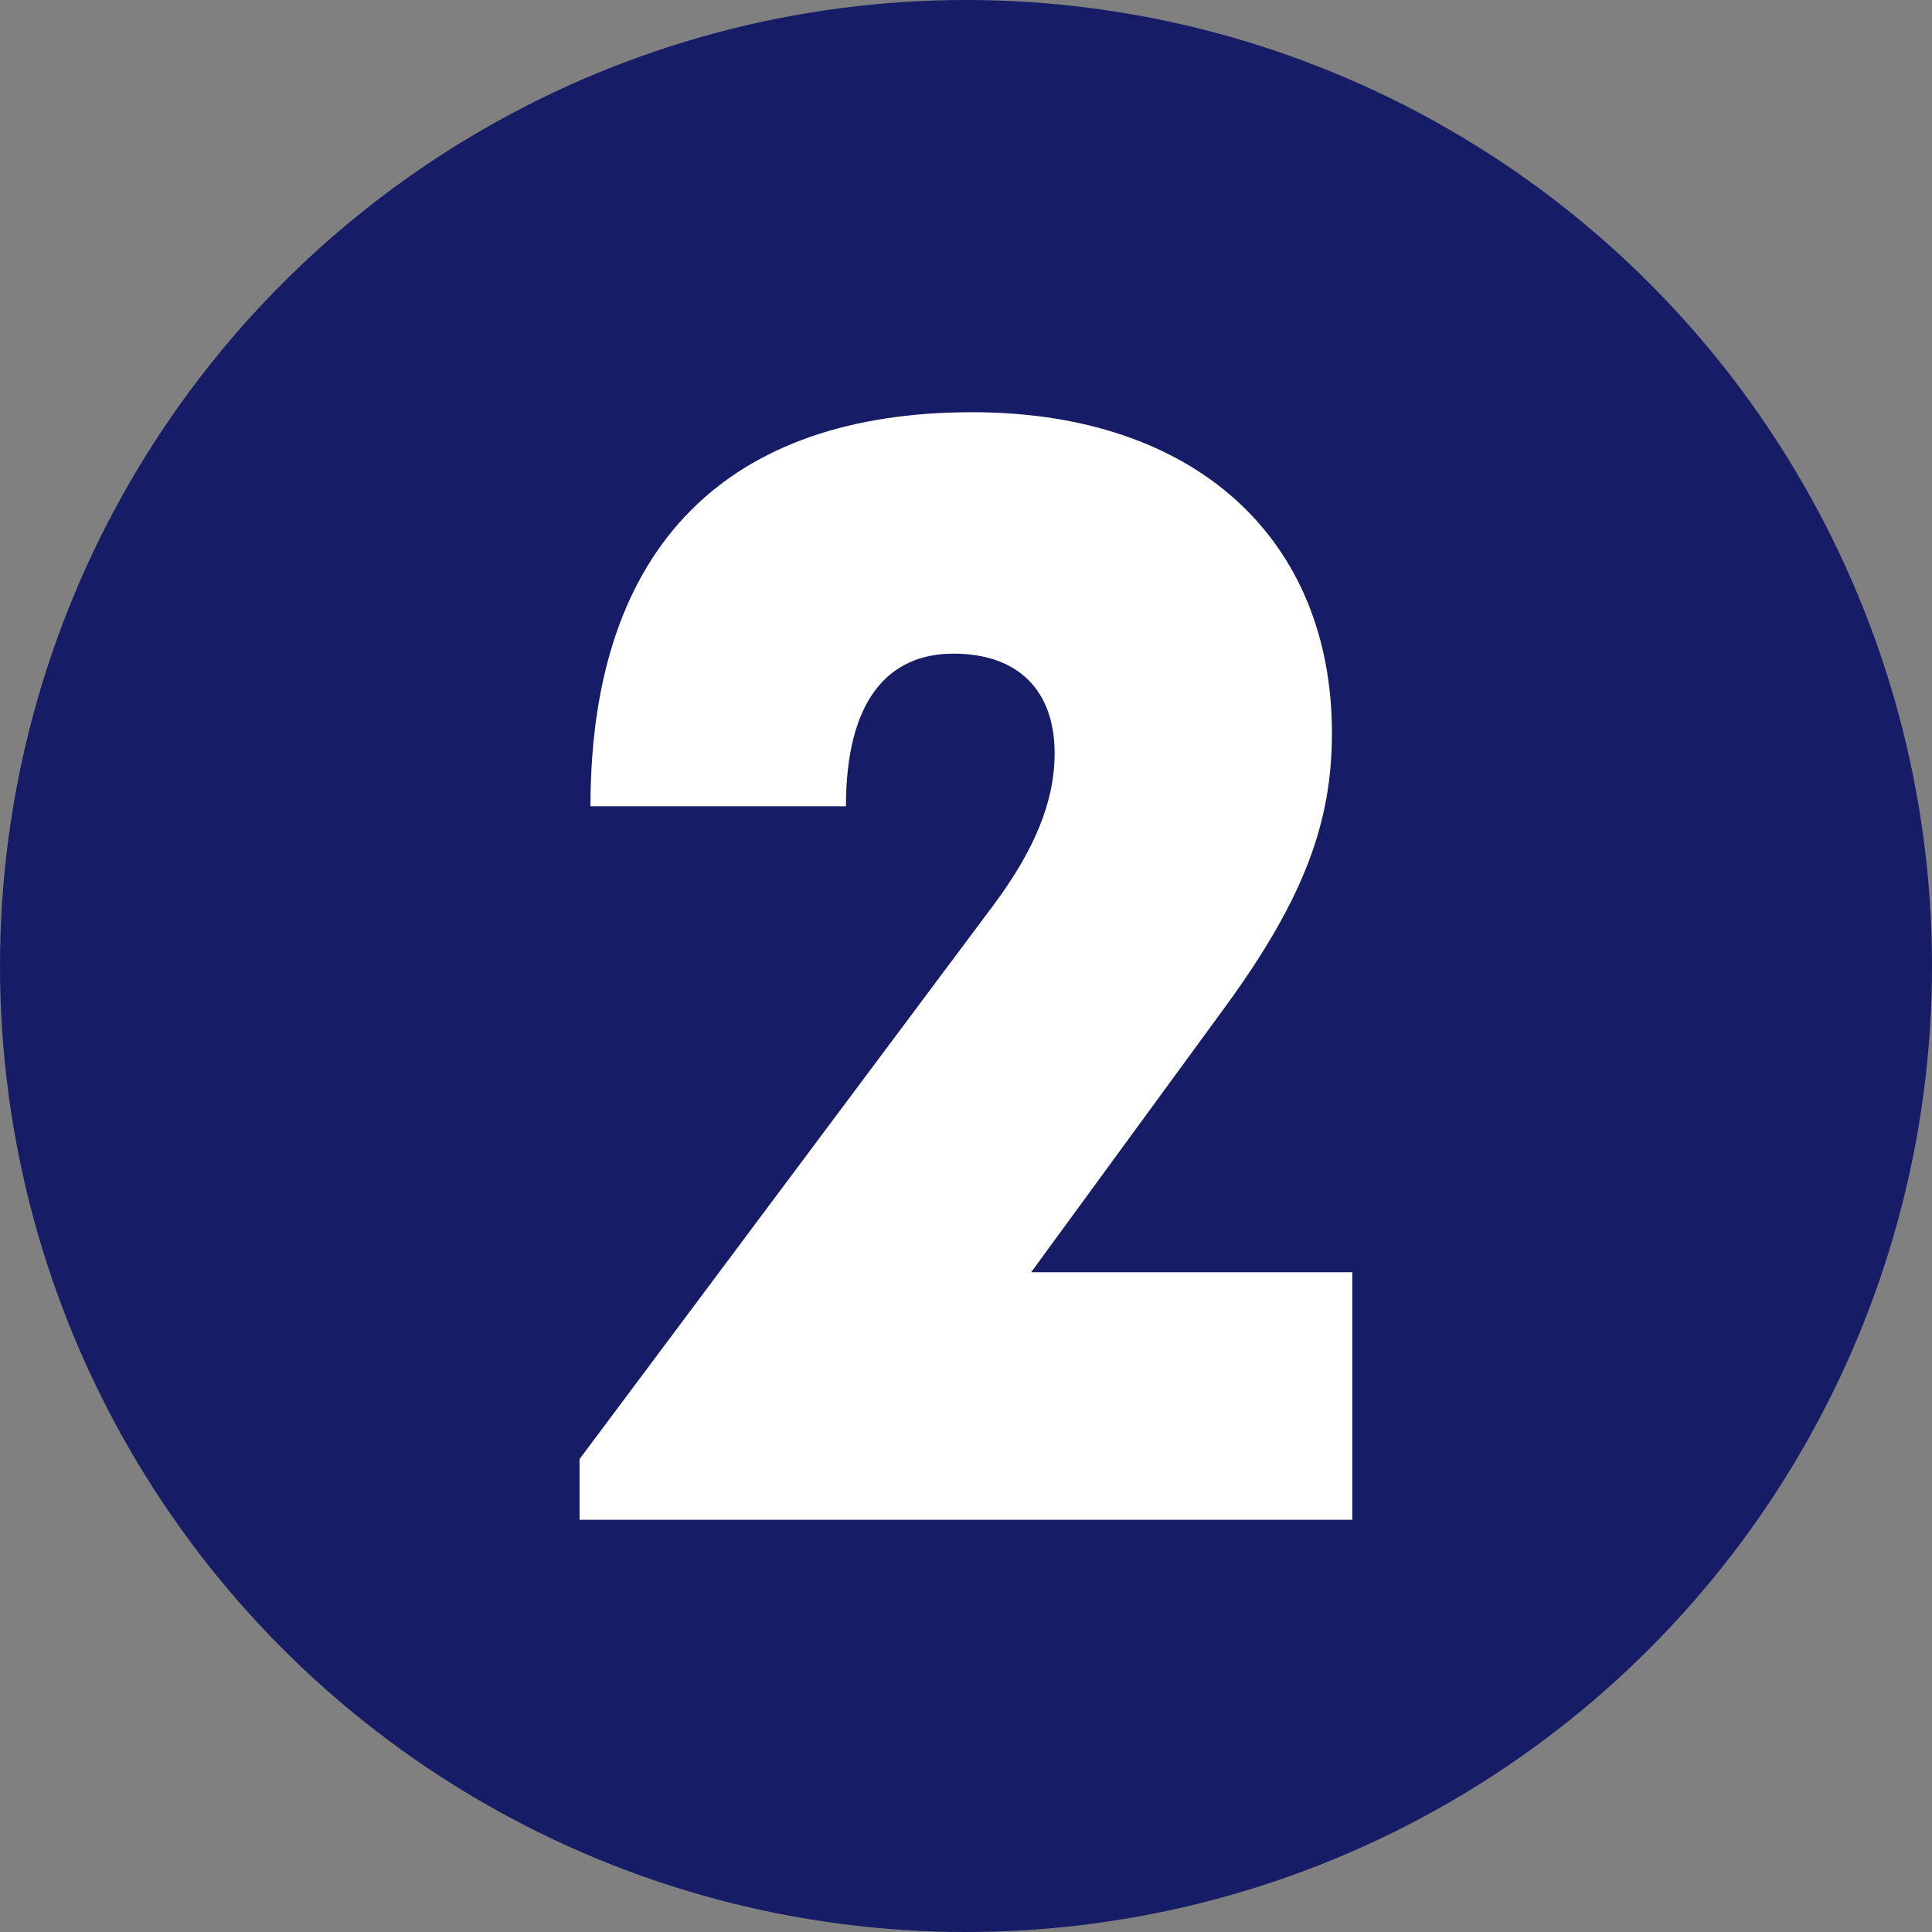
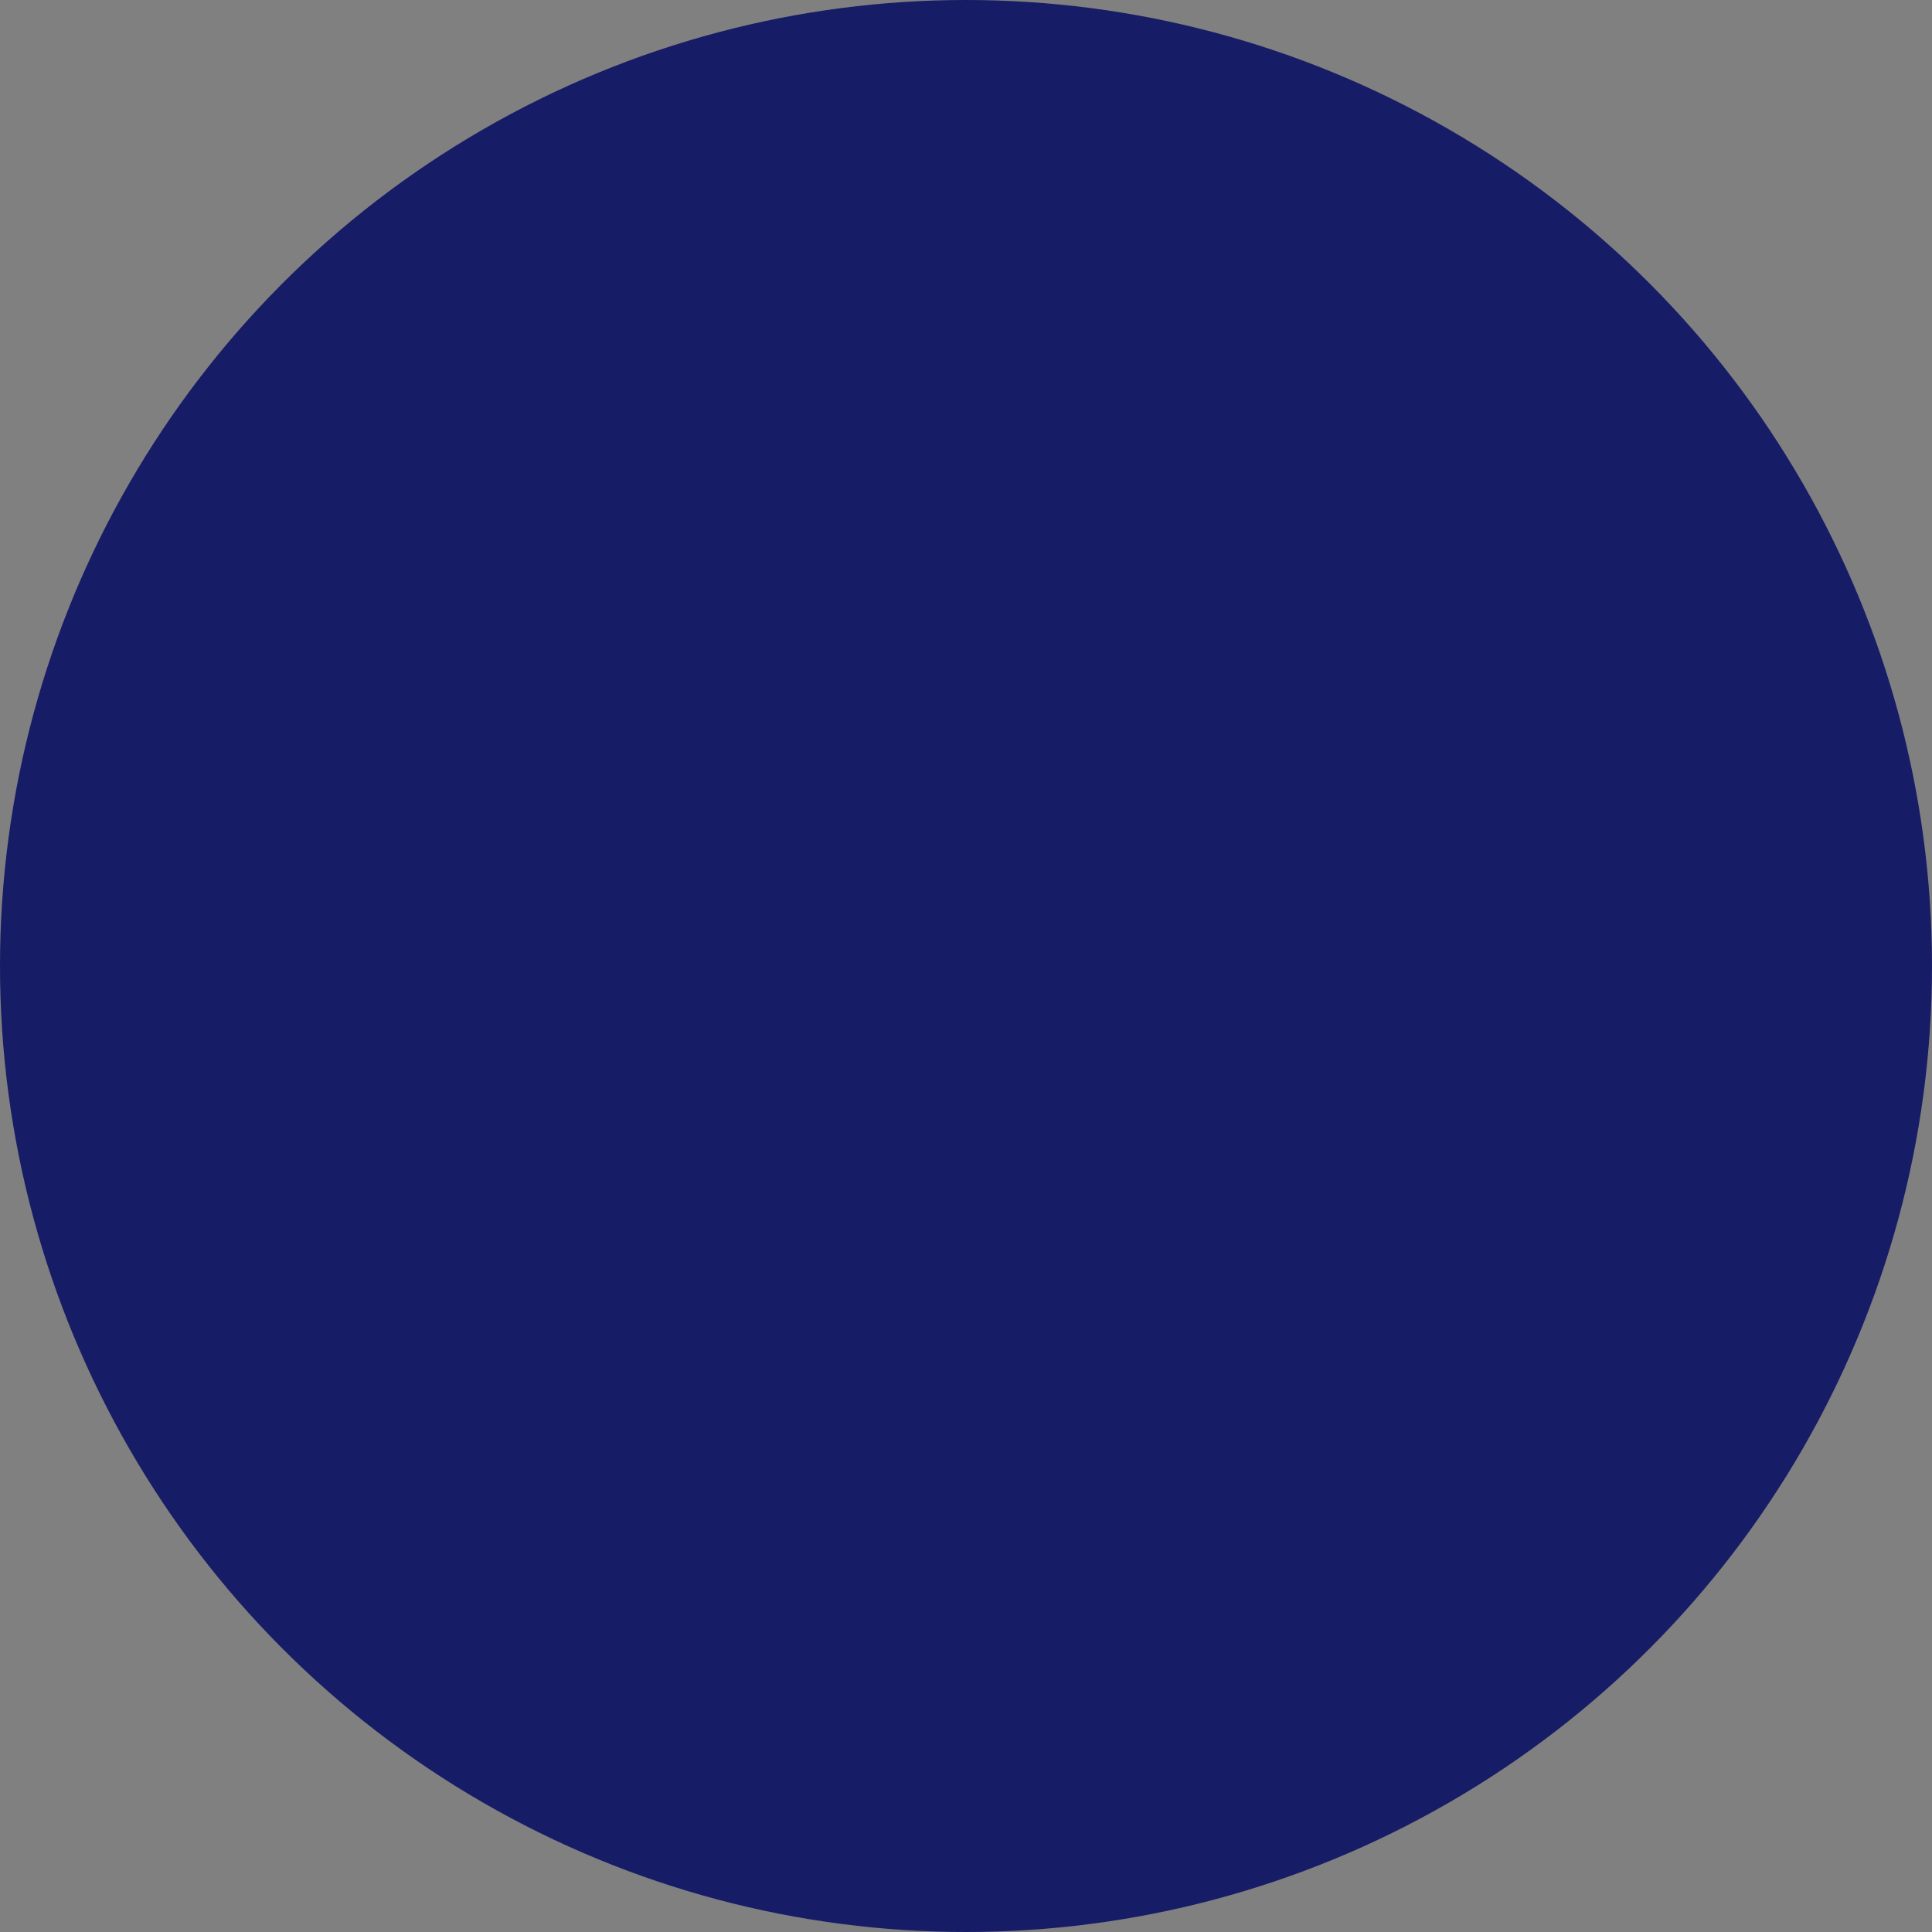
<svg xmlns="http://www.w3.org/2000/svg" id="Layer_2" viewBox="0 0 116.84 116.84">
  <rect x="0" y="0" width="116.84" height="116.84" fill="#808080" stroke="none" />
  <defs>
    <style>
      .cls-1 {
        fill: #fff;
      }

      .cls-2 {
        fill: #171c66;
      }
    </style>
  </defs>
  <g id="Layer_1-2" data-name="Layer_1">
    <g>
      <circle class="cls-2" cx="58.42" cy="58.42" r="58.42" />
-       <path class="cls-1" d="M81.78,76.93v14.98h-46.73v-3.67l25.06-33.54c2.45-3.3,3.67-6.22,3.67-9.14,0-3.77-2.17-6.03-6.12-6.03s-6.5,2.83-6.5,9.23h-15.45c0-15.83,8.38-23.83,23.08-23.83,13.57,0,21.76,7.72,21.76,19.41,0,5.28-1.6,9.89-6.41,16.49l-11.78,16.11h19.41Z" />
    </g>
  </g>
</svg>